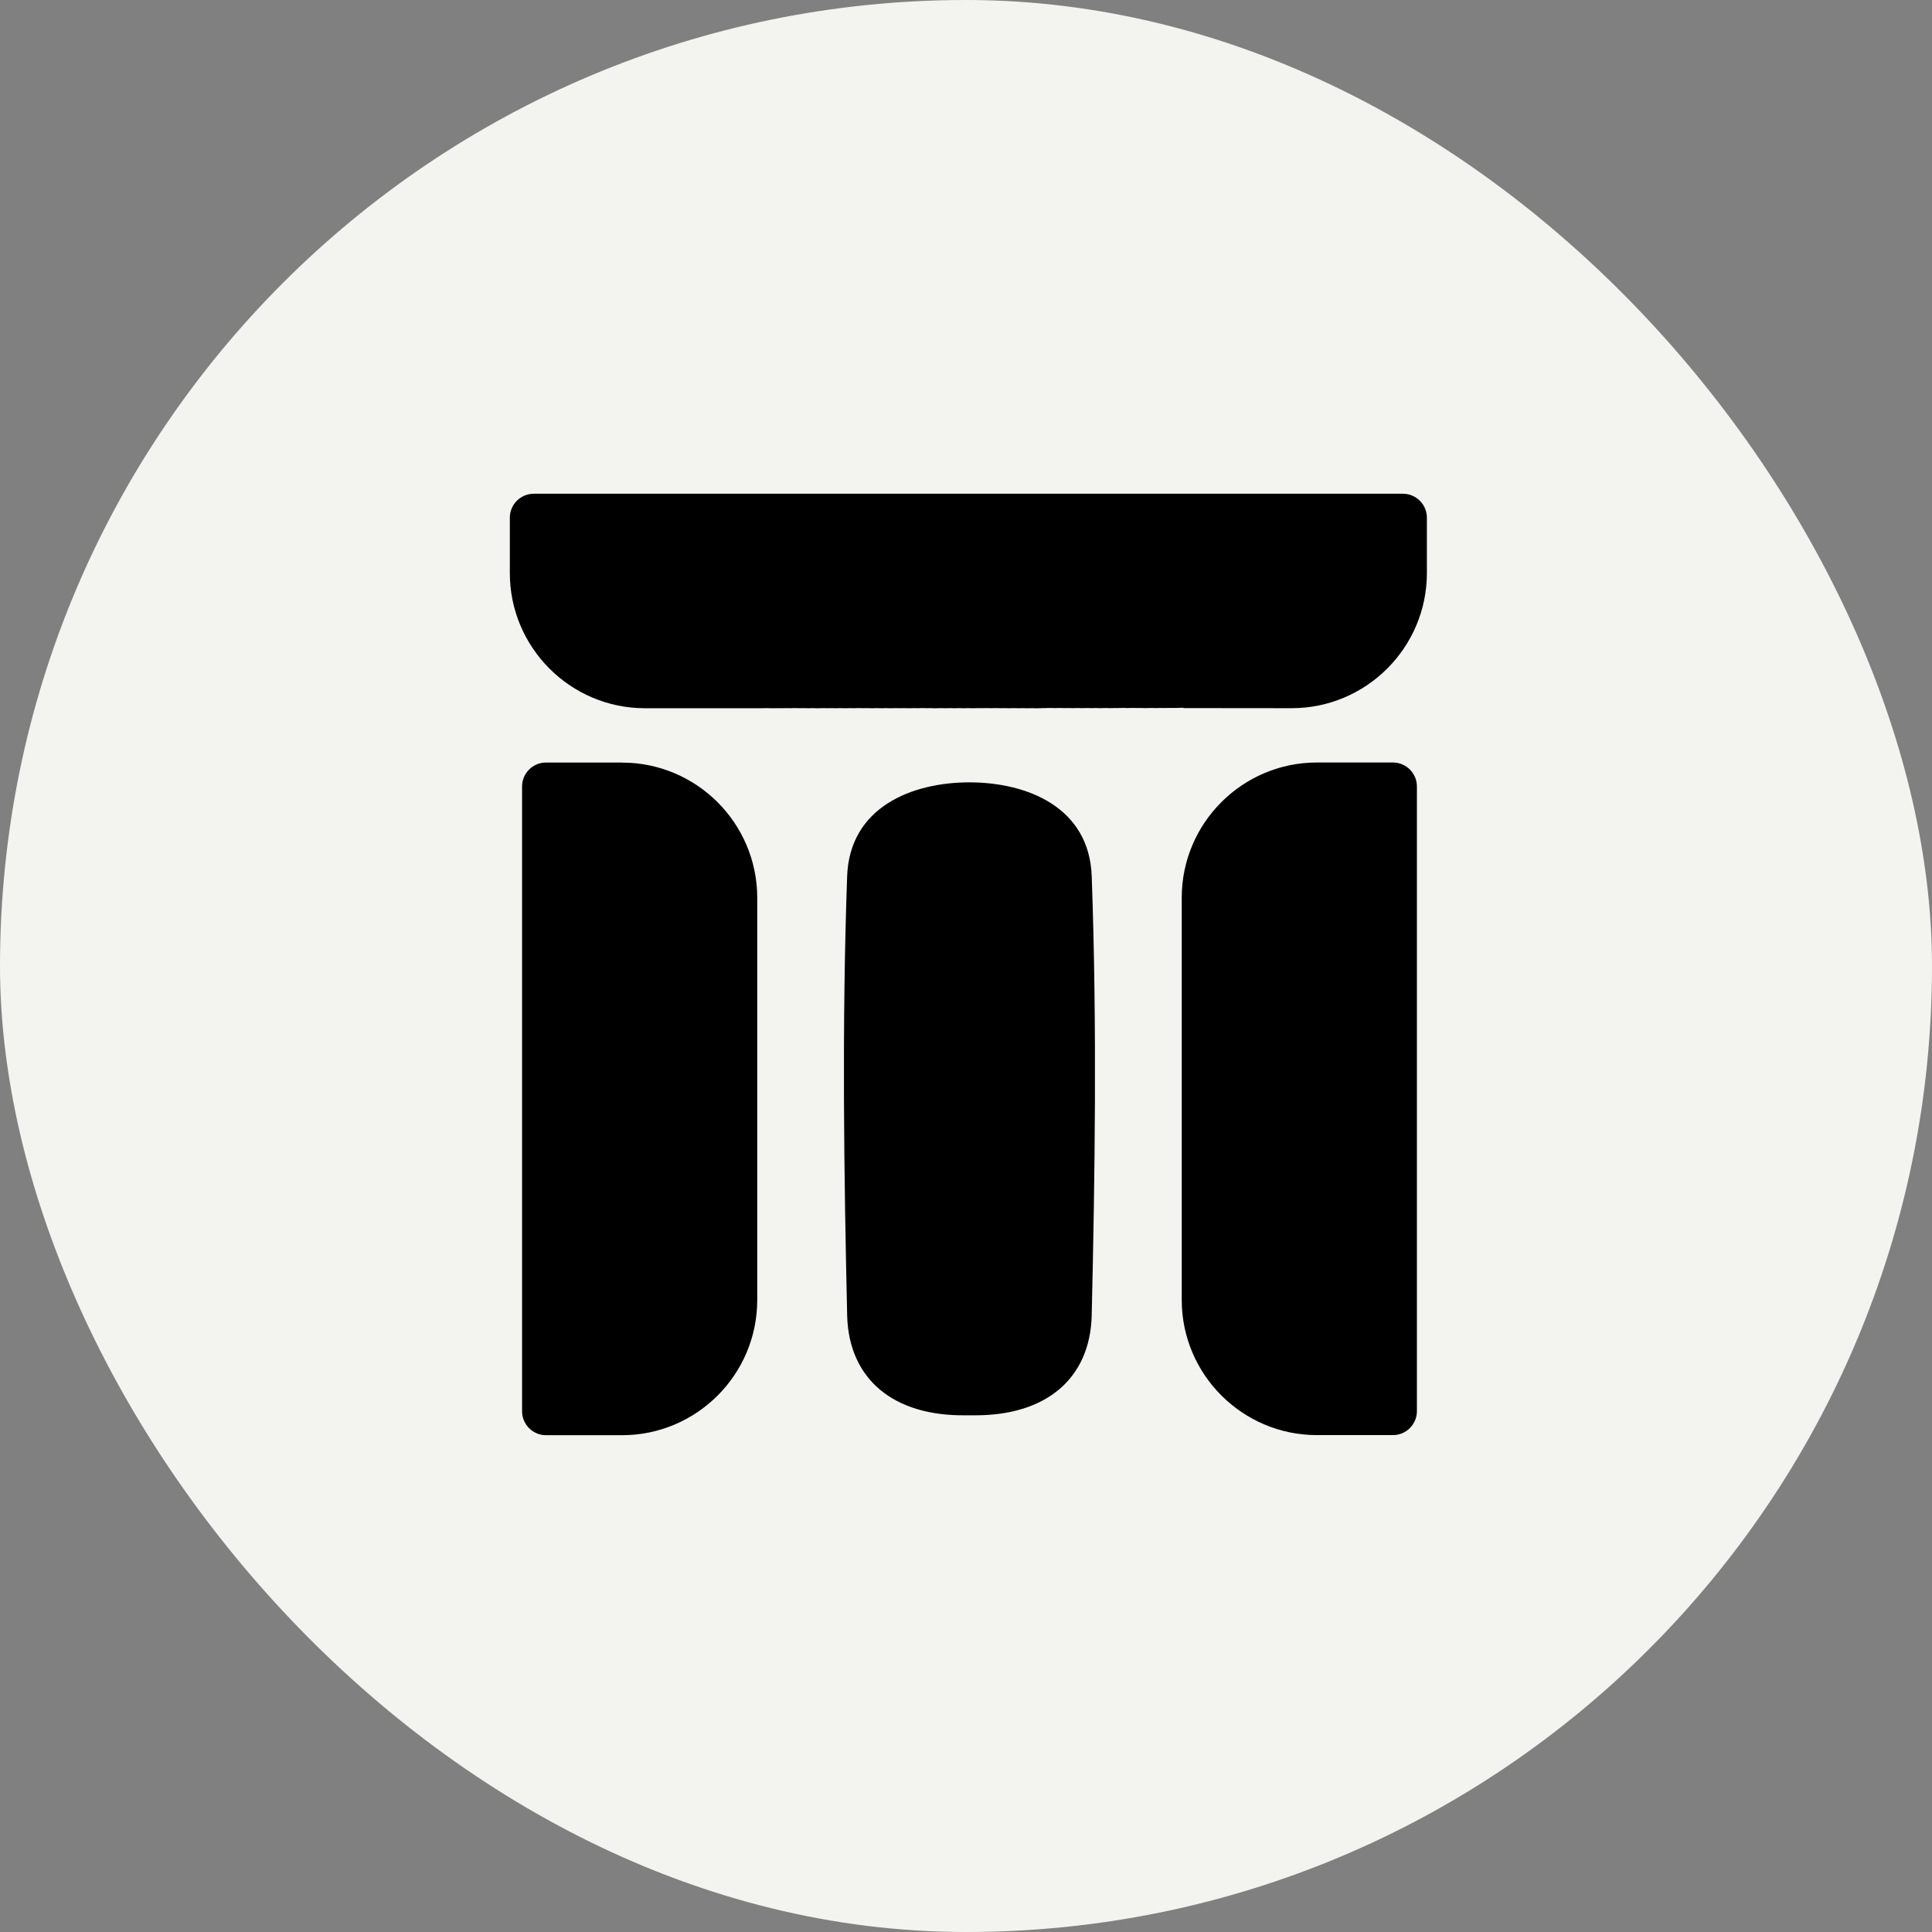
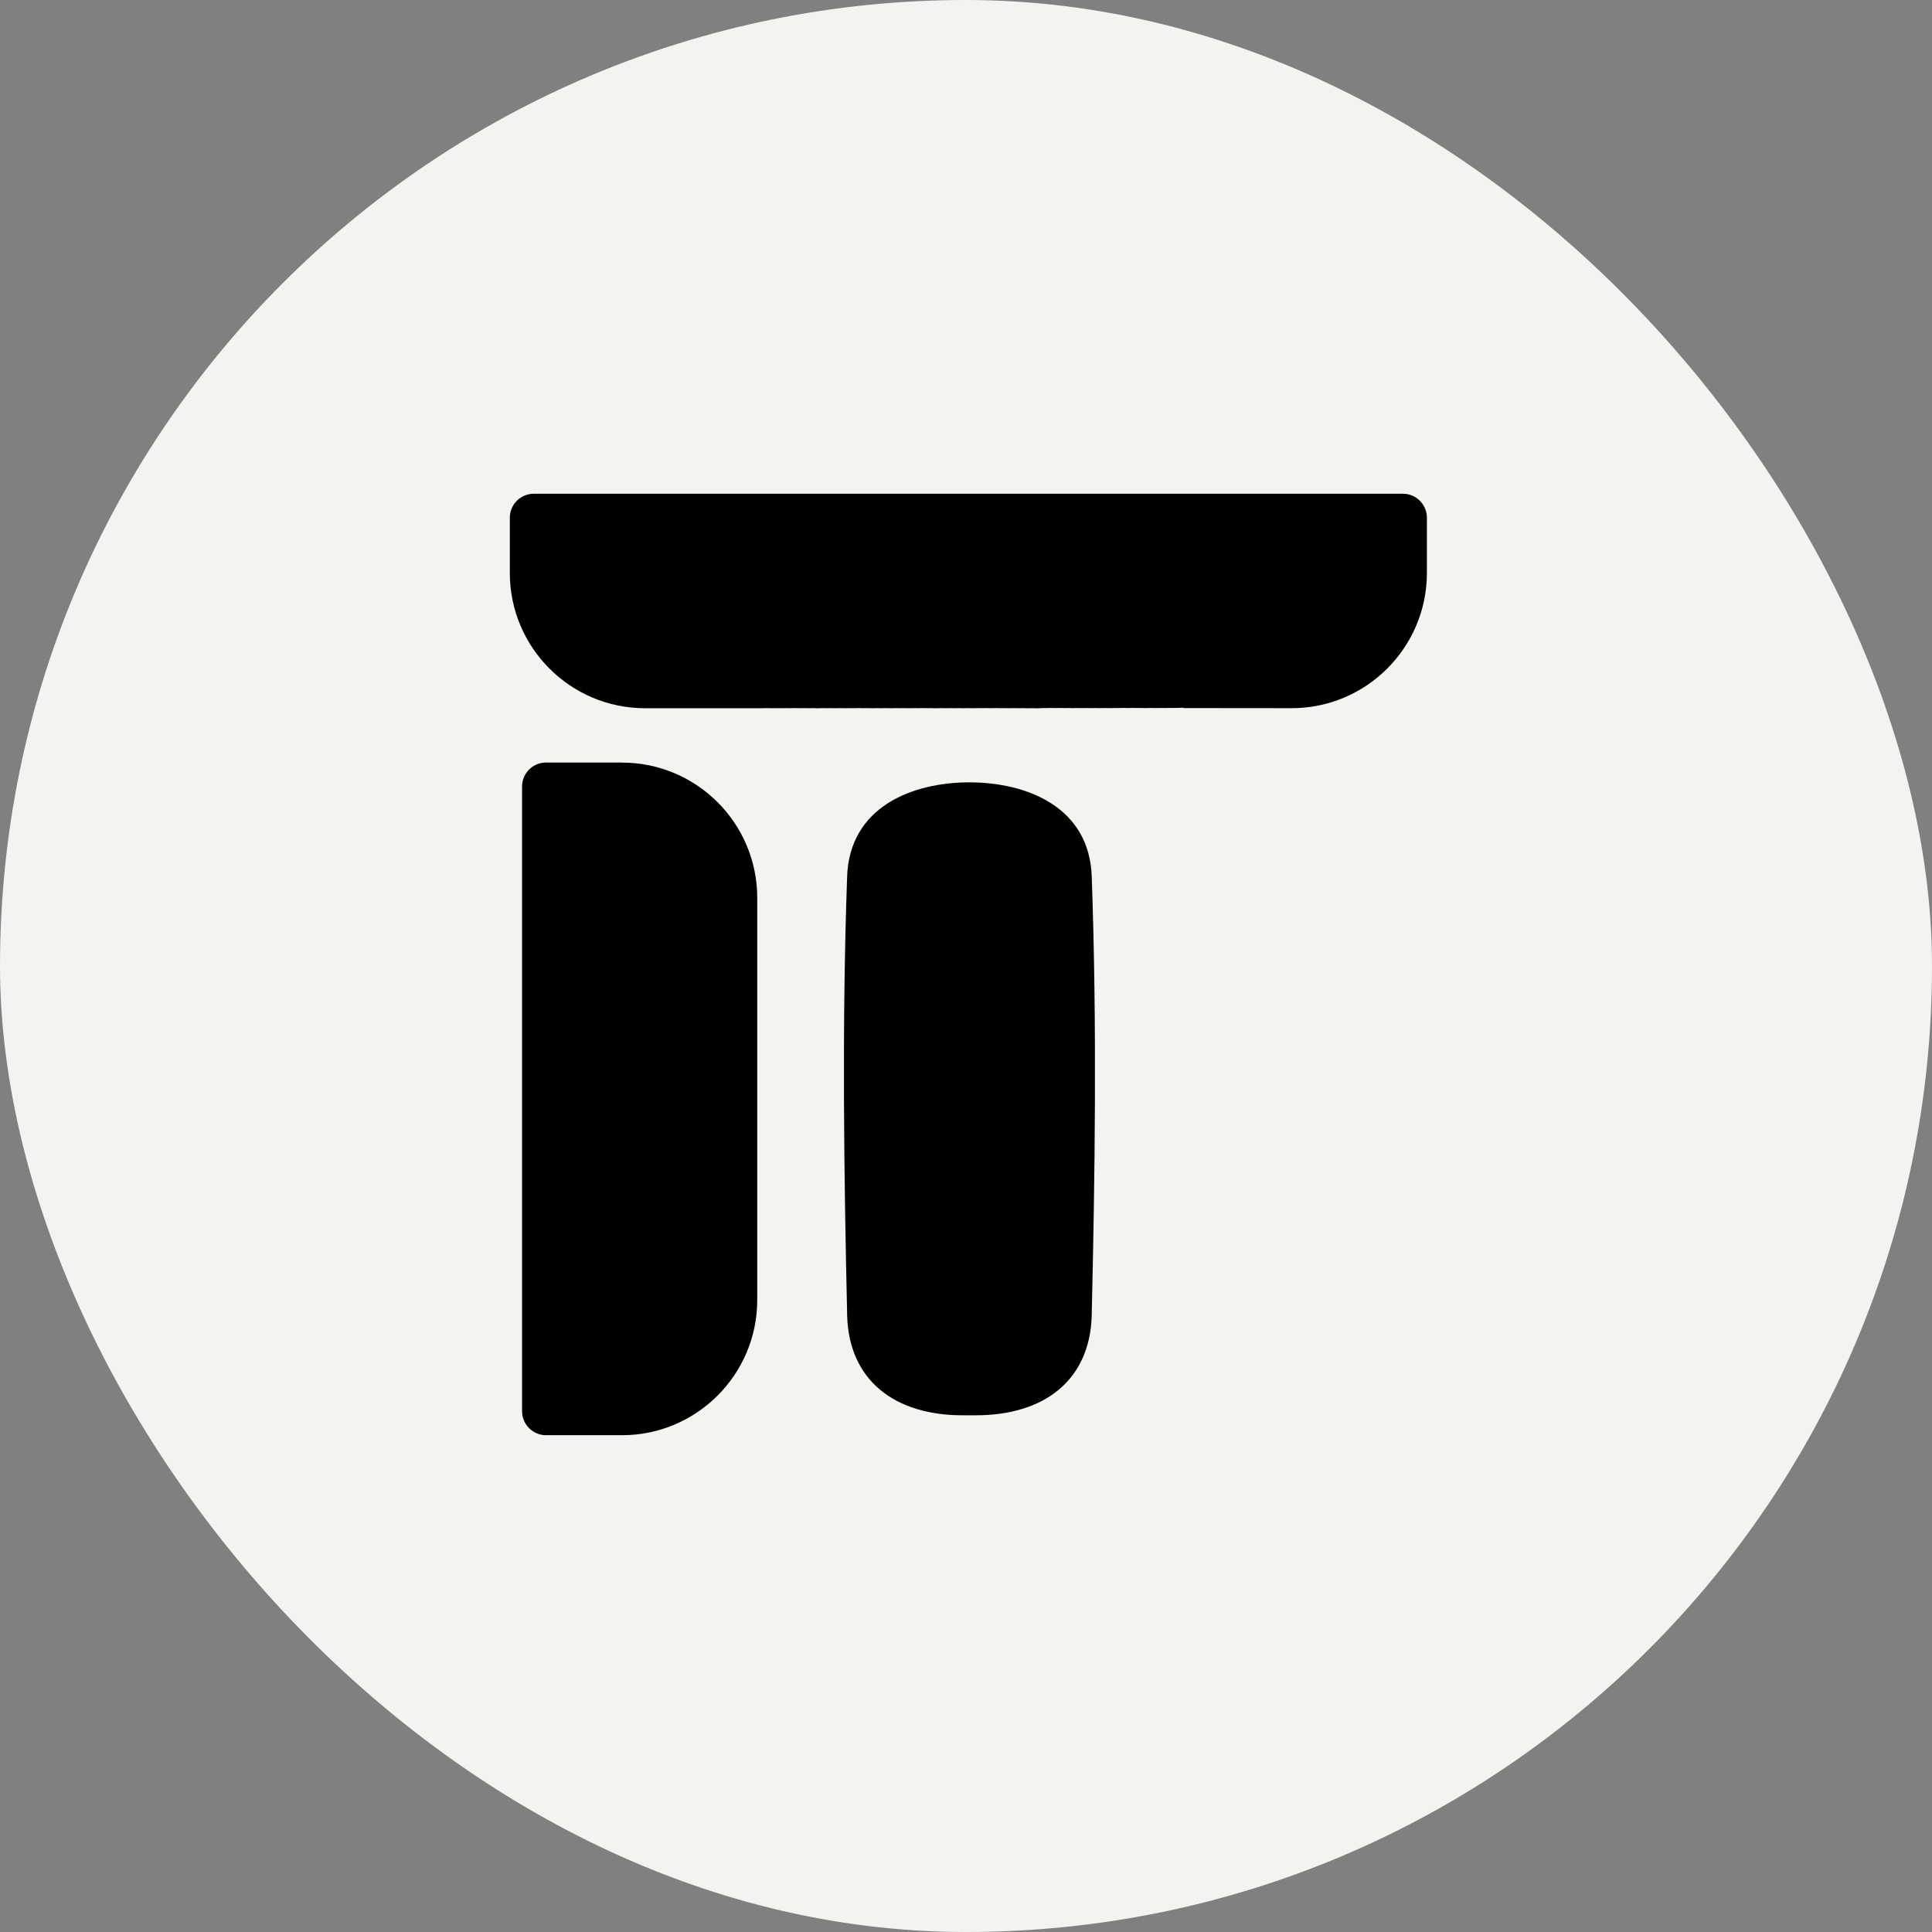
<svg xmlns="http://www.w3.org/2000/svg" width="360" height="360" viewBox="0 0 360 360" fill="none">
  <rect x="0" y="0" width="360" height="360" fill="#808080" stroke="none" />
  <rect width="360" height="360" rx="180" fill="#F3F3EF" />
  <g clip-path="url(#clip0_355_236)">
    <path d="M157.85 163.35C156.86 191.21 157.27 219.18 157.86 245.25C158.21 256.97 166.46 263.89 179.93 263.72H181.34C181.49 263.72 181.63 263.72 181.78 263.72C195 263.72 203.07 256.84 203.42 245.24C204.02 219.37 204.43 191.54 203.43 163.35C203.01 150.4 191.38 145.79 180.64 145.78C169.91 145.78 158.29 150.4 157.85 163.34V163.35Z" fill="black" />
    <path d="M115.91 142.09H101.75C99.29 142.08 97.28 144.08 97.28 146.55V262.96C97.28 265.42 99.28 267.43 101.75 267.43H115.91C129.8 267.43 141.1 256.13 141.1 242.24V167.29C141.1 153.4 129.8 142.1 115.91 142.1V142.09Z" fill="black" />
    <path d="M261.4 92H99.47C97 92 95 94 95 96.47V106.78C95 120.67 106.3 131.97 120.19 131.97H141.82C141.91 131.96 142.05 131.96 142.25 131.96C142.37 131.96 142.53 131.96 142.72 131.95H142.78H142.84C143.2 131.97 143.57 131.97 143.94 131.97C144.09 131.97 144.31 131.97 144.56 131.96H145.61C145.8 131.97 146.05 131.97 146.37 131.95H146.43H146.49C146.78 131.96 147.06 131.97 147.35 131.96C147.51 131.96 147.71 131.96 147.97 131.94H148.03H148.09C148.47 131.95 148.76 131.96 149.09 131.96C149.22 131.96 149.36 131.96 149.54 131.95H149.6H149.66C150.02 131.97 150.38 131.97 150.76 131.97C150.93 131.97 151.13 131.97 151.37 131.95H151.43H151.49C151.81 131.96 152.15 131.98 152.48 131.97C152.7 131.97 152.95 131.97 153.25 131.95H153.31H153.38C153.63 131.96 153.9 131.95 154.14 131.96C154.3 131.96 154.48 131.96 154.68 131.95H154.72H154.79C155.16 131.96 155.5 131.97 155.86 131.97C156.03 131.97 156.23 131.97 156.44 131.95H156.5H156.56C156.88 131.96 157.21 131.97 157.53 131.97C157.76 131.97 158.02 131.97 158.33 131.95H158.39H158.45C158.7 131.96 158.96 131.95 159.21 131.96C159.39 131.96 159.62 131.96 159.87 131.94H159.93H160C160.37 131.95 160.63 131.95 160.9 131.96C161.06 131.96 161.25 131.96 161.46 131.95C161.93 131.96 162.29 131.97 162.64 131.97C162.82 131.97 163.02 131.97 163.24 131.95H163.31H163.38C163.7 131.96 164 131.97 164.32 131.97C164.5 131.97 164.7 131.97 164.92 131.95H164.98H165.04C165.37 131.96 165.69 131.97 166 131.97C166.23 131.97 166.51 131.97 166.79 131.95H166.85H166.91C167.16 131.96 167.42 131.97 167.66 131.96C167.84 131.96 168.03 131.96 168.25 131.95H168.31H168.37C168.72 131.97 169.03 131.97 169.35 131.97C169.61 131.97 169.91 131.97 170.22 131.95H170.28H170.34C170.58 131.96 170.82 131.97 171.04 131.96C171.25 131.96 171.5 131.96 171.76 131.94H171.82H171.88C172.26 131.95 172.51 131.96 172.79 131.96C172.97 131.96 173.16 131.96 173.37 131.95H173.43H173.49C173.82 131.97 174.15 131.98 174.45 131.97C174.68 131.97 174.93 131.97 175.21 131.95H175.27H175.33C175.66 131.96 175.94 131.97 176.2 131.97C176.44 131.97 176.67 131.97 176.93 131.95H176.99H177.05C177.38 131.96 177.65 131.97 177.91 131.97C178.13 131.97 178.36 131.97 178.61 131.95H178.67H178.73C179.06 131.96 179.33 131.97 179.6 131.97C179.83 131.97 180.06 131.97 180.31 131.95H180.37H180.43C180.77 131.96 181.03 131.97 181.31 131.97C181.58 131.97 181.86 131.97 182.14 131.95H182.93C183.18 131.96 183.43 131.96 183.7 131.94H183.76H183.82C184.2 131.95 184.44 131.96 184.7 131.96C184.92 131.96 185.17 131.96 185.41 131.94H185.47H185.65C185.91 131.95 186.14 131.96 186.37 131.96C186.58 131.96 186.79 131.96 187.02 131.95H187.08H187.19C187.49 131.97 187.77 131.97 188.04 131.97C188.3 131.97 188.58 131.97 188.86 131.95H188.92H188.98C189.27 131.96 189.55 131.97 189.8 131.97C190.05 131.97 190.29 131.97 190.54 131.95H190.6H190.66C191.01 131.96 191.24 131.98 191.46 131.97C191.67 131.97 191.92 131.97 192.14 131.96H192.2H192.26C192.56 131.98 192.85 131.98 193.11 131.98C193.48 131.98 193.86 131.97 194.26 131.94H194.81C195.1 131.94 195.38 131.94 195.68 131.92H195.74H195.8C196.1 131.93 196.34 131.94 196.56 131.94C196.82 131.94 197.08 131.94 197.36 131.92H197.42H197.48C197.78 131.93 198.02 131.94 198.24 131.94C198.48 131.94 198.73 131.94 198.99 131.93H199.05H199.11C199.41 131.95 199.67 131.94 199.91 131.95C200.18 131.95 200.46 131.95 200.74 131.93H200.8H200.87C201.18 131.94 201.42 131.95 201.64 131.95C201.91 131.95 202.19 131.95 202.47 131.93H202.53H202.59C202.95 131.94 203.15 131.95 203.36 131.95C203.63 131.95 203.92 131.95 204.2 131.93H204.26H204.32C204.65 131.94 204.87 131.96 205.06 131.95C205.33 131.95 205.61 131.95 205.89 131.93H205.95H206.14C206.37 131.93 206.56 131.94 206.74 131.95C207.07 131.95 207.4 131.95 207.74 131.93H207.8H207.86C208.05 131.93 208.22 131.93 208.39 131.93C208.69 131.93 209.01 131.93 209.32 131.91H209.38H209.44C209.76 131.92 209.97 131.94 210.15 131.93C210.44 131.93 210.74 131.93 211.05 131.91H211.11H211.3C211.5 131.91 211.66 131.93 211.82 131.93C212.07 131.93 212.34 131.93 212.6 131.92H212.66H212.72C213.03 131.94 213.28 131.95 213.49 131.94C213.81 131.94 214.12 131.94 214.46 131.92H214.52H214.7C214.93 131.92 215.11 131.94 215.26 131.94C215.56 131.94 215.85 131.94 216.16 131.92H216.22H216.45C216.66 131.92 216.82 131.94 216.95 131.93C217.29 131.93 217.65 131.93 217.99 131.91H218.05H218.11C218.31 131.92 218.5 131.93 218.63 131.92C218.89 131.92 219.17 131.92 219.44 131.91L220.53 131.87V131.94L240.69 131.96C254.58 131.96 265.88 120.66 265.88 106.77V96.47C265.88 94.01 263.88 92 261.41 92H261.4Z" fill="black" />
-     <path d="M259.55 142.08H245.39C231.5 142.08 220.2 153.38 220.2 167.27V242.22C220.2 256.11 231.5 267.41 245.39 267.41H259.55C262.01 267.41 264.02 265.41 264.02 262.94V146.55C264.02 144.09 262.02 142.08 259.55 142.08Z" fill="black" />
  </g>
  <defs>
    <clipPath id="clip0_355_236">
      <rect width="170.88" height="175.43" fill="white" transform="translate(95 92)" />
    </clipPath>
  </defs>
</svg>